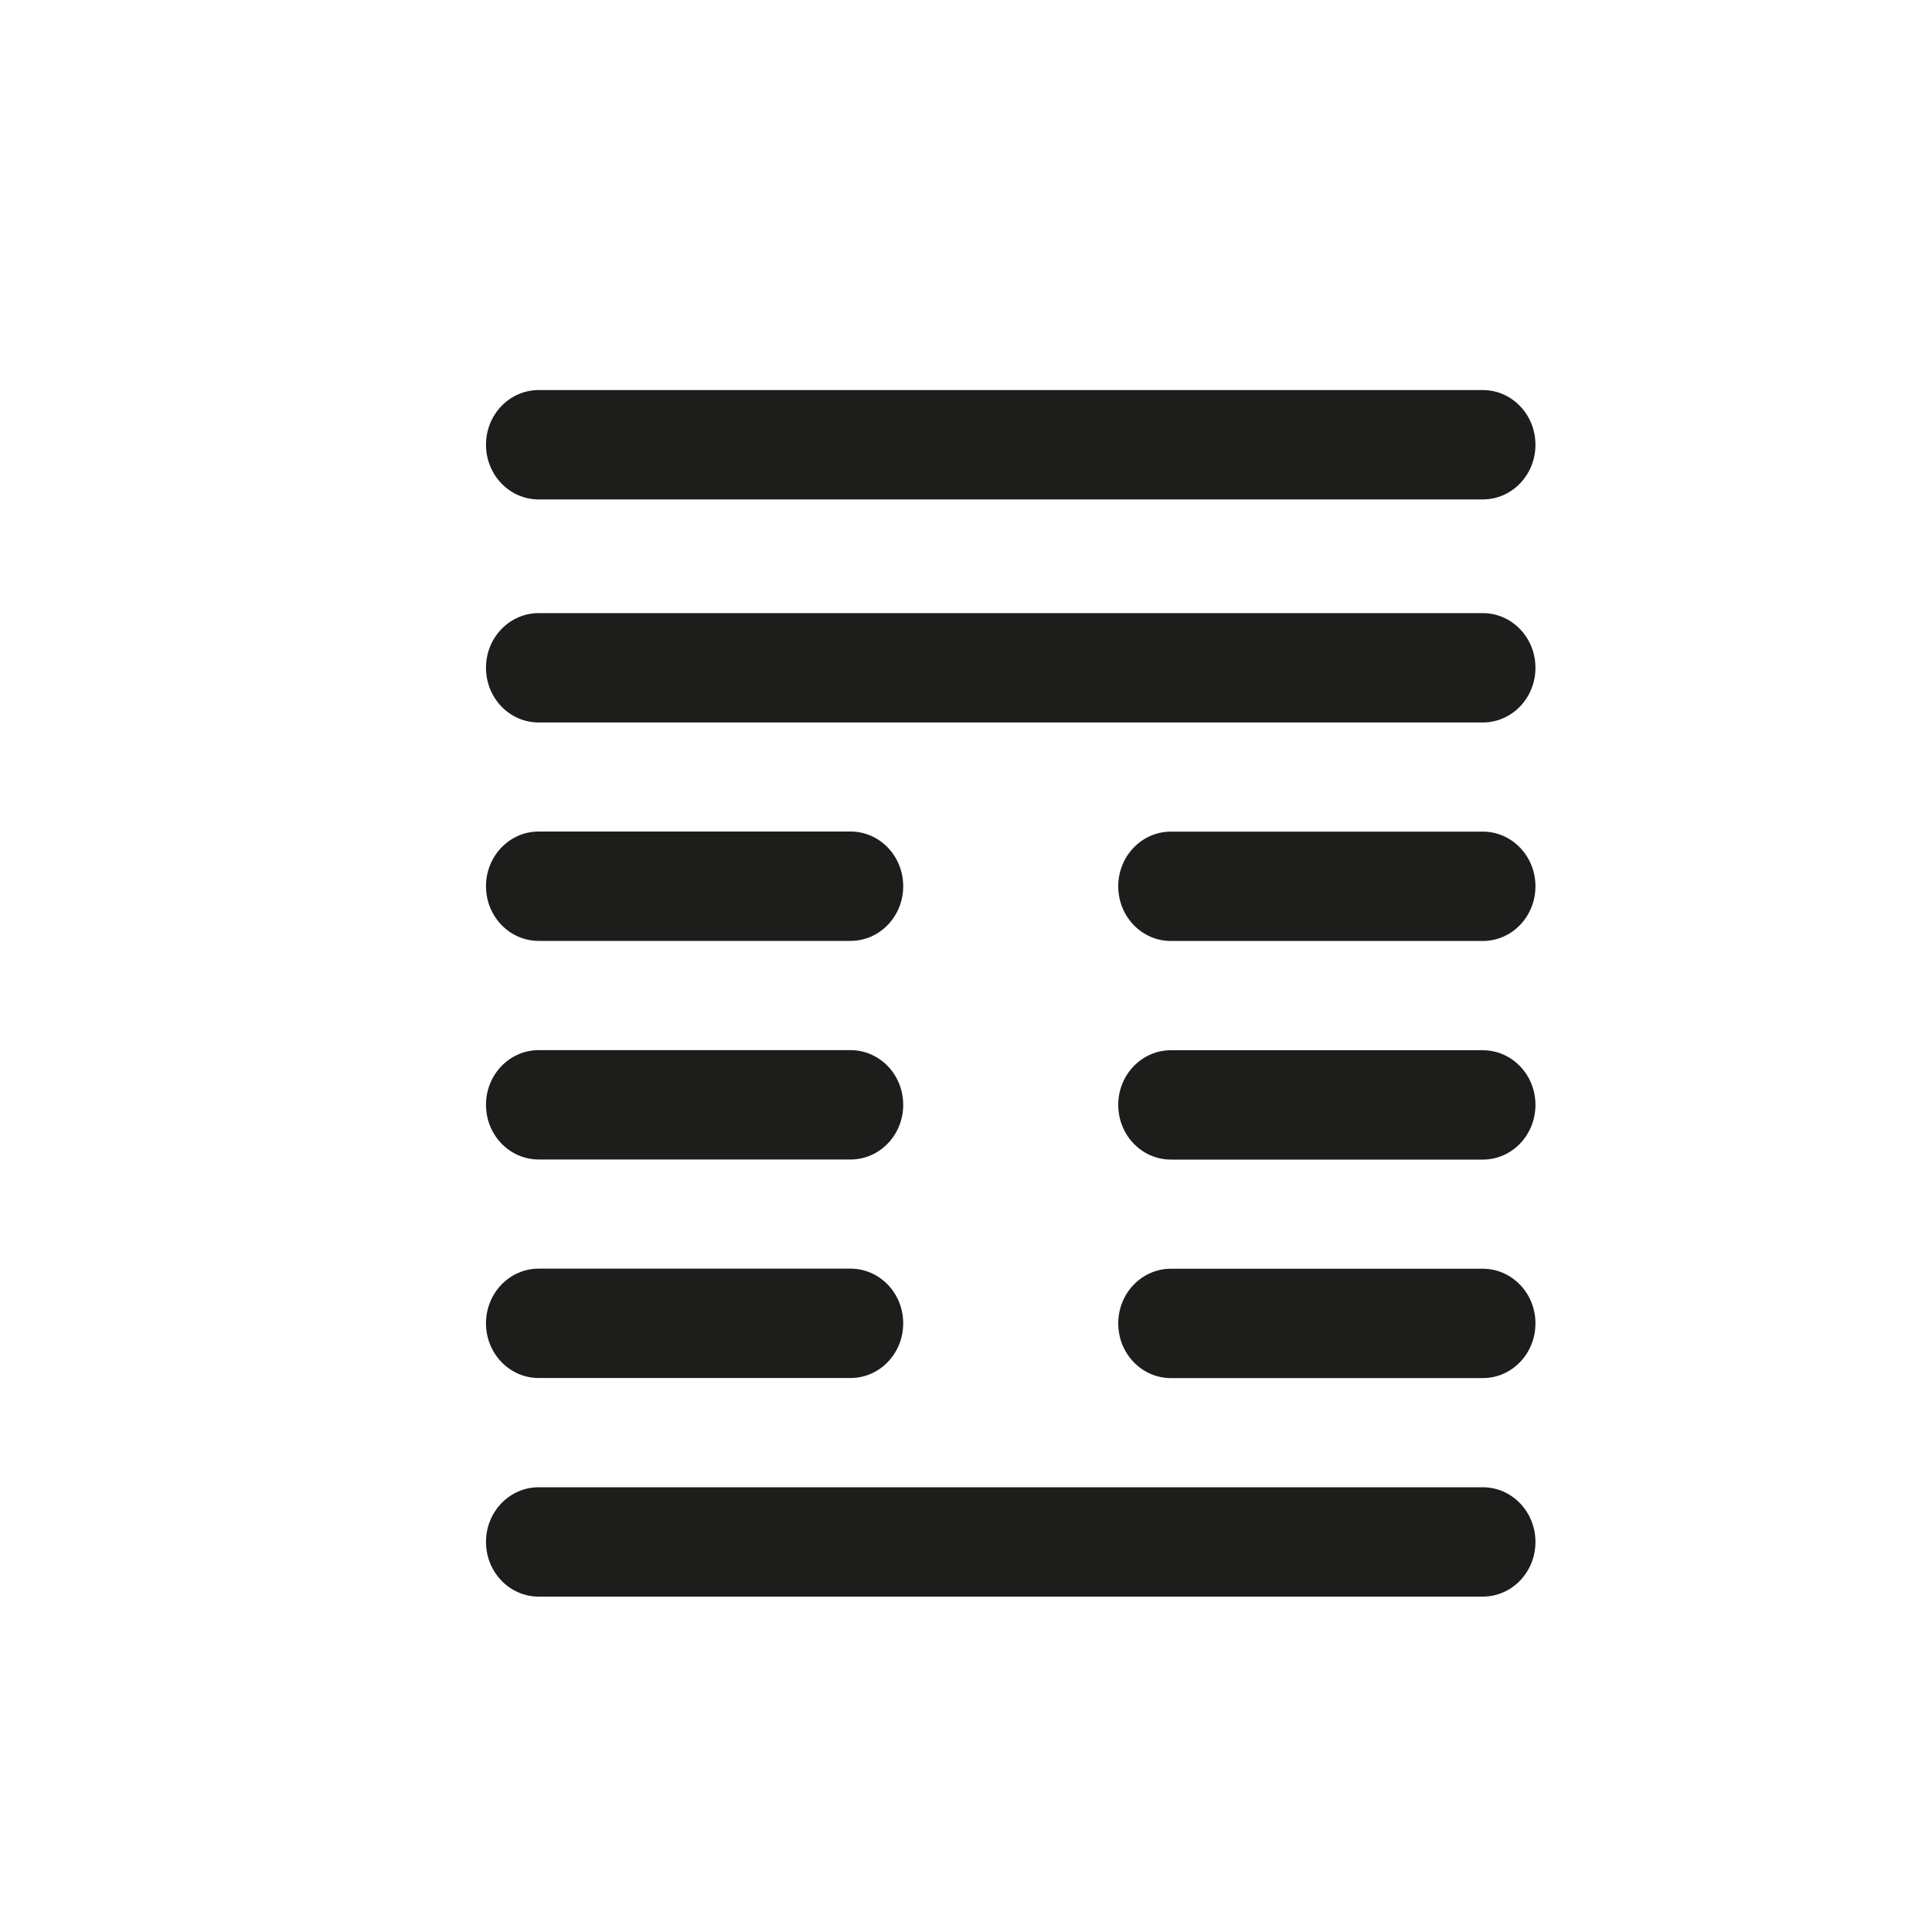
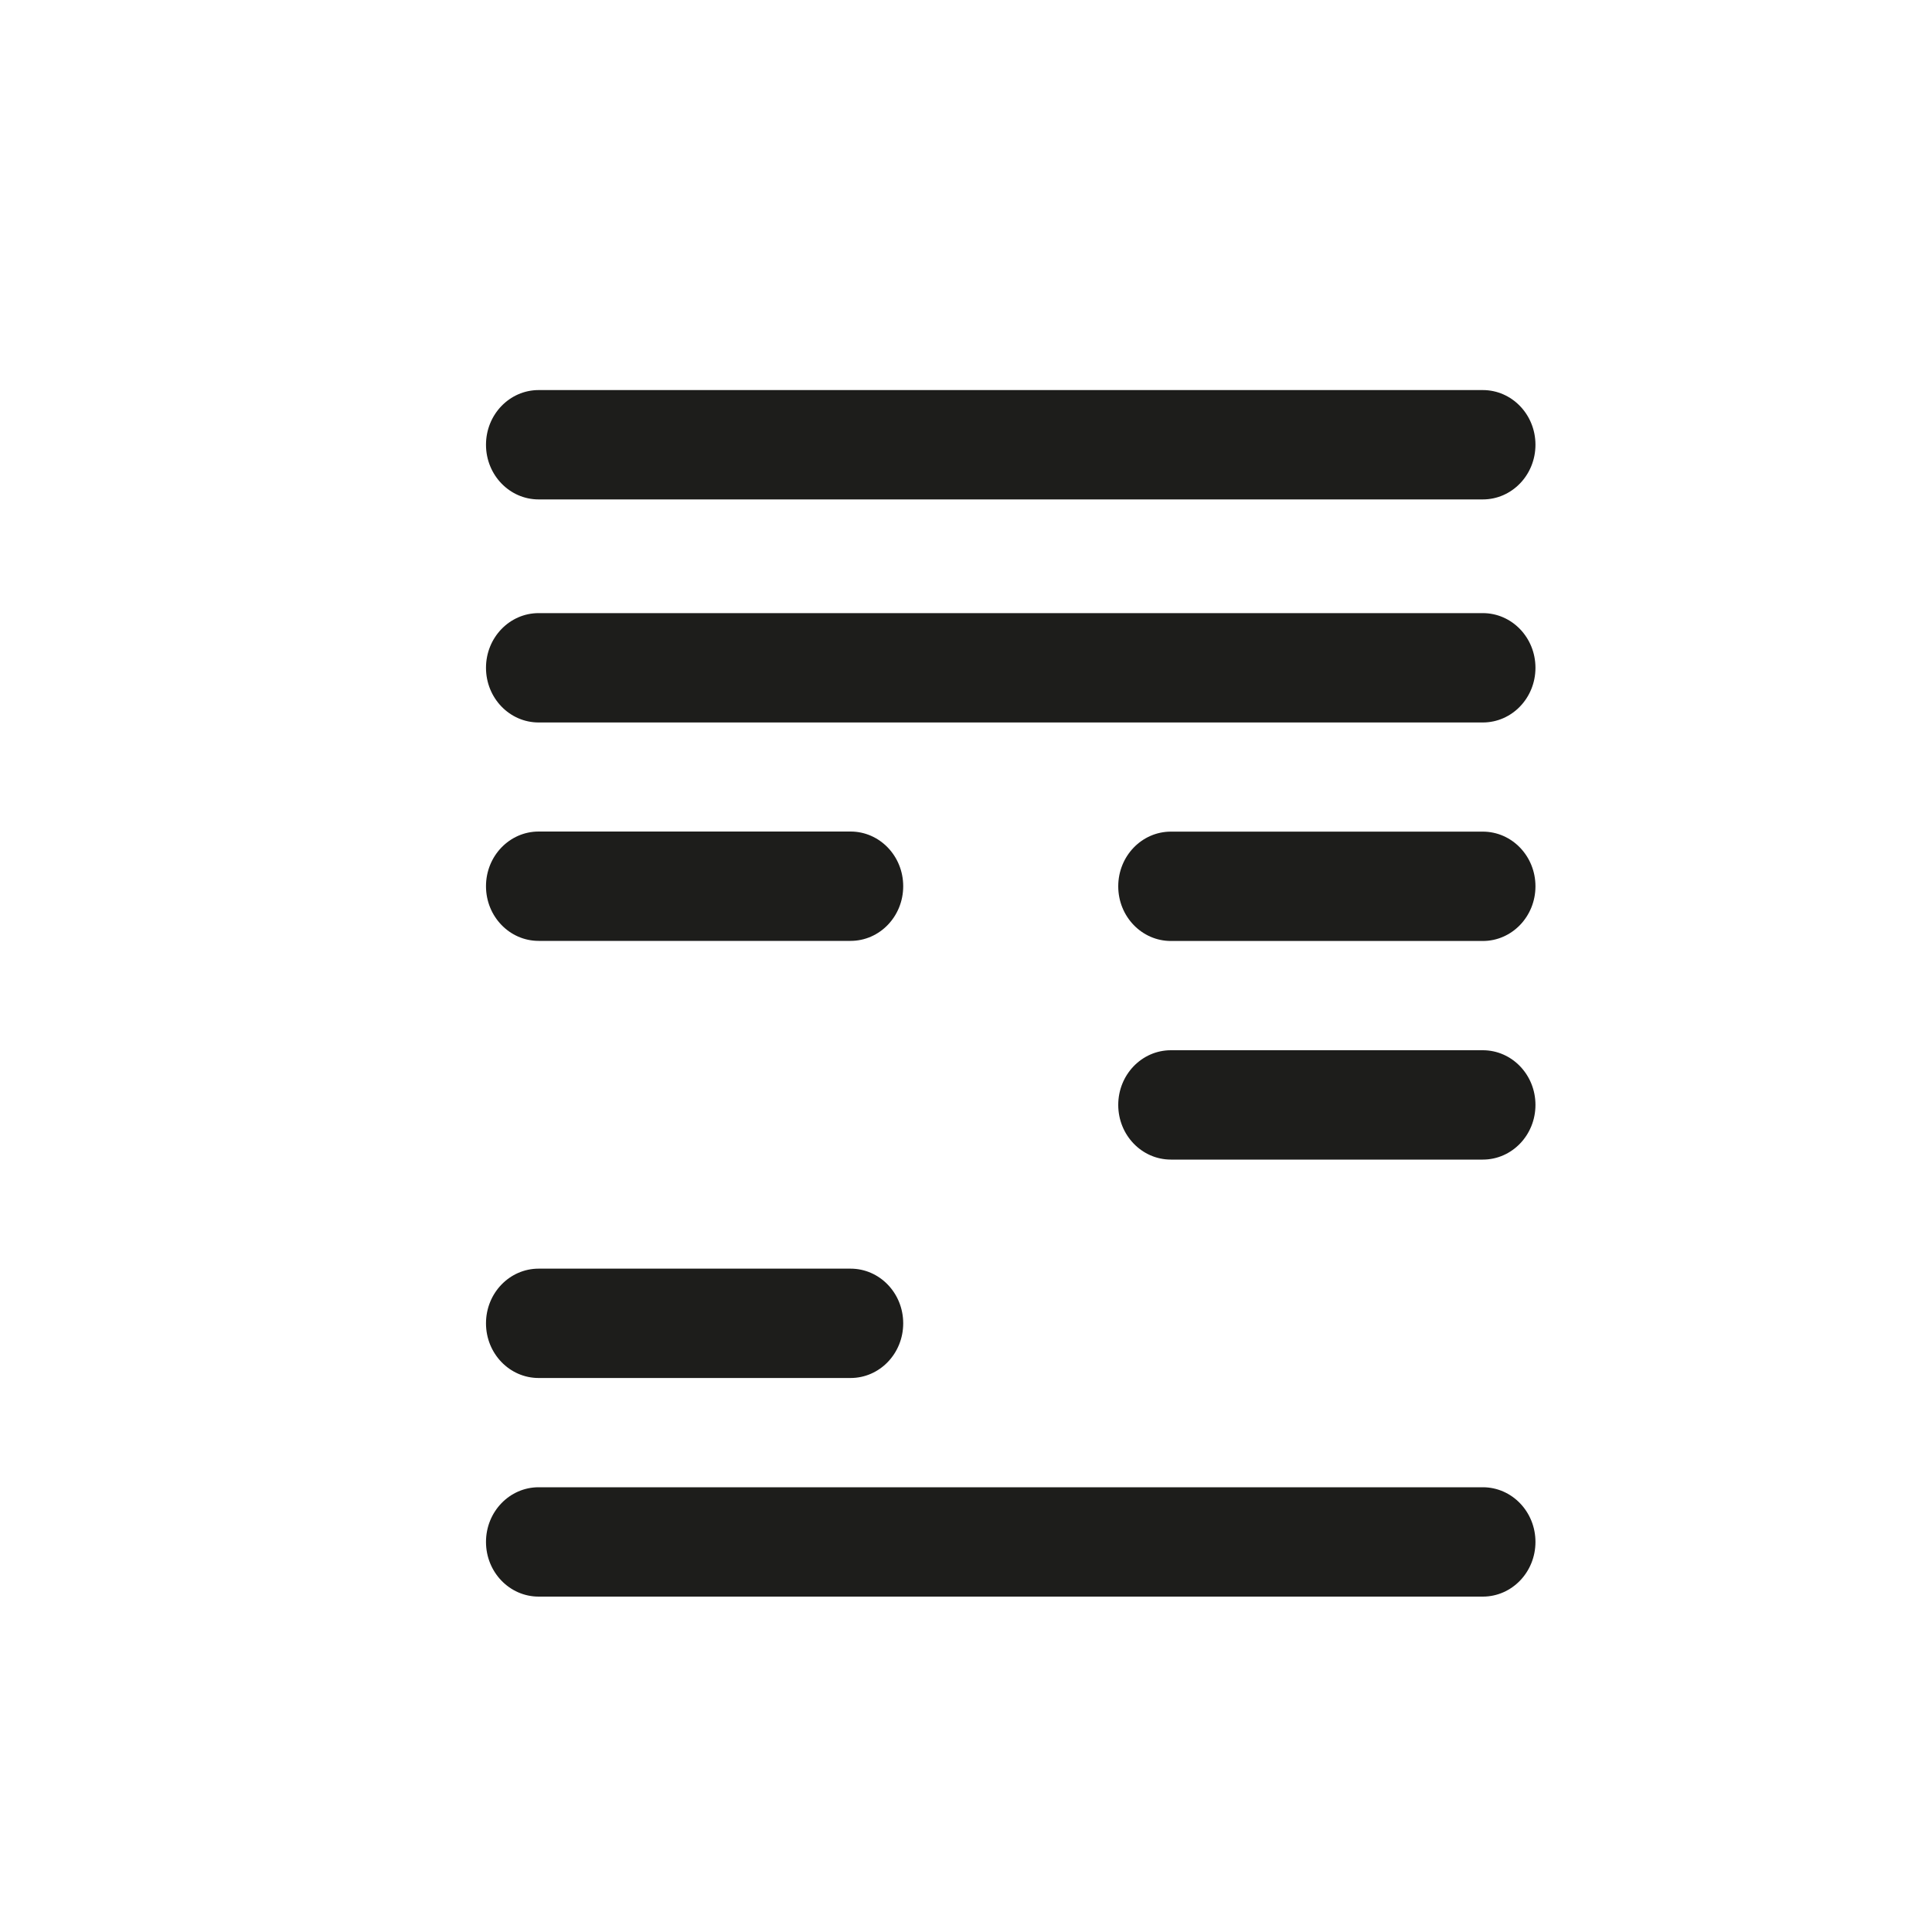
<svg xmlns="http://www.w3.org/2000/svg" id="Capa_1" viewBox="0 0 200 200">
  <defs>
    <style>.cls-1{fill:#1d1d1b;}</style>
  </defs>
  <path class="cls-1" d="M55.76,51.7h97.74c3.01,0,5.45-2.53,5.45-5.66s-2.44-5.66-5.45-5.66H55.76c-3.01,0-5.45,2.53-5.45,5.66s2.44,5.66,5.45,5.66Z" />
  <path class="cls-1" d="M153.5,63.47H55.76c-3.01,0-5.45,2.53-5.45,5.66s2.44,5.66,5.45,5.66h97.74c3.01,0,5.45-2.53,5.45-5.66s-2.44-5.66-5.45-5.66Z" />
  <path class="cls-1" d="M55.76,97.4h32.29c3.01,0,5.45-2.53,5.45-5.66s-2.44-5.66-5.45-5.66H55.76c-3.01,0-5.45,2.53-5.45,5.66s2.44,5.66,5.45,5.66Z" />
  <path class="cls-1" d="M153.5,86.09h-32.29c-3.01,0-5.45,2.53-5.45,5.66s2.44,5.66,5.45,5.66h32.29c3.01,0,5.45-2.53,5.45-5.66s-2.44-5.66-5.45-5.66Z" />
-   <path class="cls-1" d="M55.76,120.03h32.29c3.01,0,5.45-2.53,5.45-5.66s-2.44-5.66-5.45-5.66H55.76c-3.01,0-5.45,2.53-5.45,5.66s2.44,5.66,5.45,5.66Z" />
  <path class="cls-1" d="M153.5,108.72h-32.29c-3.01,0-5.45,2.53-5.45,5.66s2.44,5.66,5.45,5.66h32.29c3.01,0,5.45-2.53,5.45-5.66s-2.44-5.66-5.45-5.66Z" />
  <path class="cls-1" d="M55.76,142.65h32.29c3.01,0,5.45-2.53,5.45-5.66s-2.44-5.66-5.45-5.66H55.76c-3.01,0-5.45,2.53-5.45,5.66s2.44,5.66,5.45,5.66Z" />
-   <path class="cls-1" d="M153.5,131.34h-32.29c-3.01,0-5.45,2.53-5.45,5.66s2.44,5.66,5.45,5.66h32.29c3.01,0,5.45-2.53,5.45-5.66s-2.44-5.66-5.45-5.66Z" />
  <path class="cls-1" d="M153.5,153.96H55.76c-3.01,0-5.45,2.53-5.45,5.66s2.44,5.66,5.45,5.66h97.74c3.01,0,5.45-2.53,5.45-5.66s-2.44-5.66-5.45-5.66Z" />
</svg>